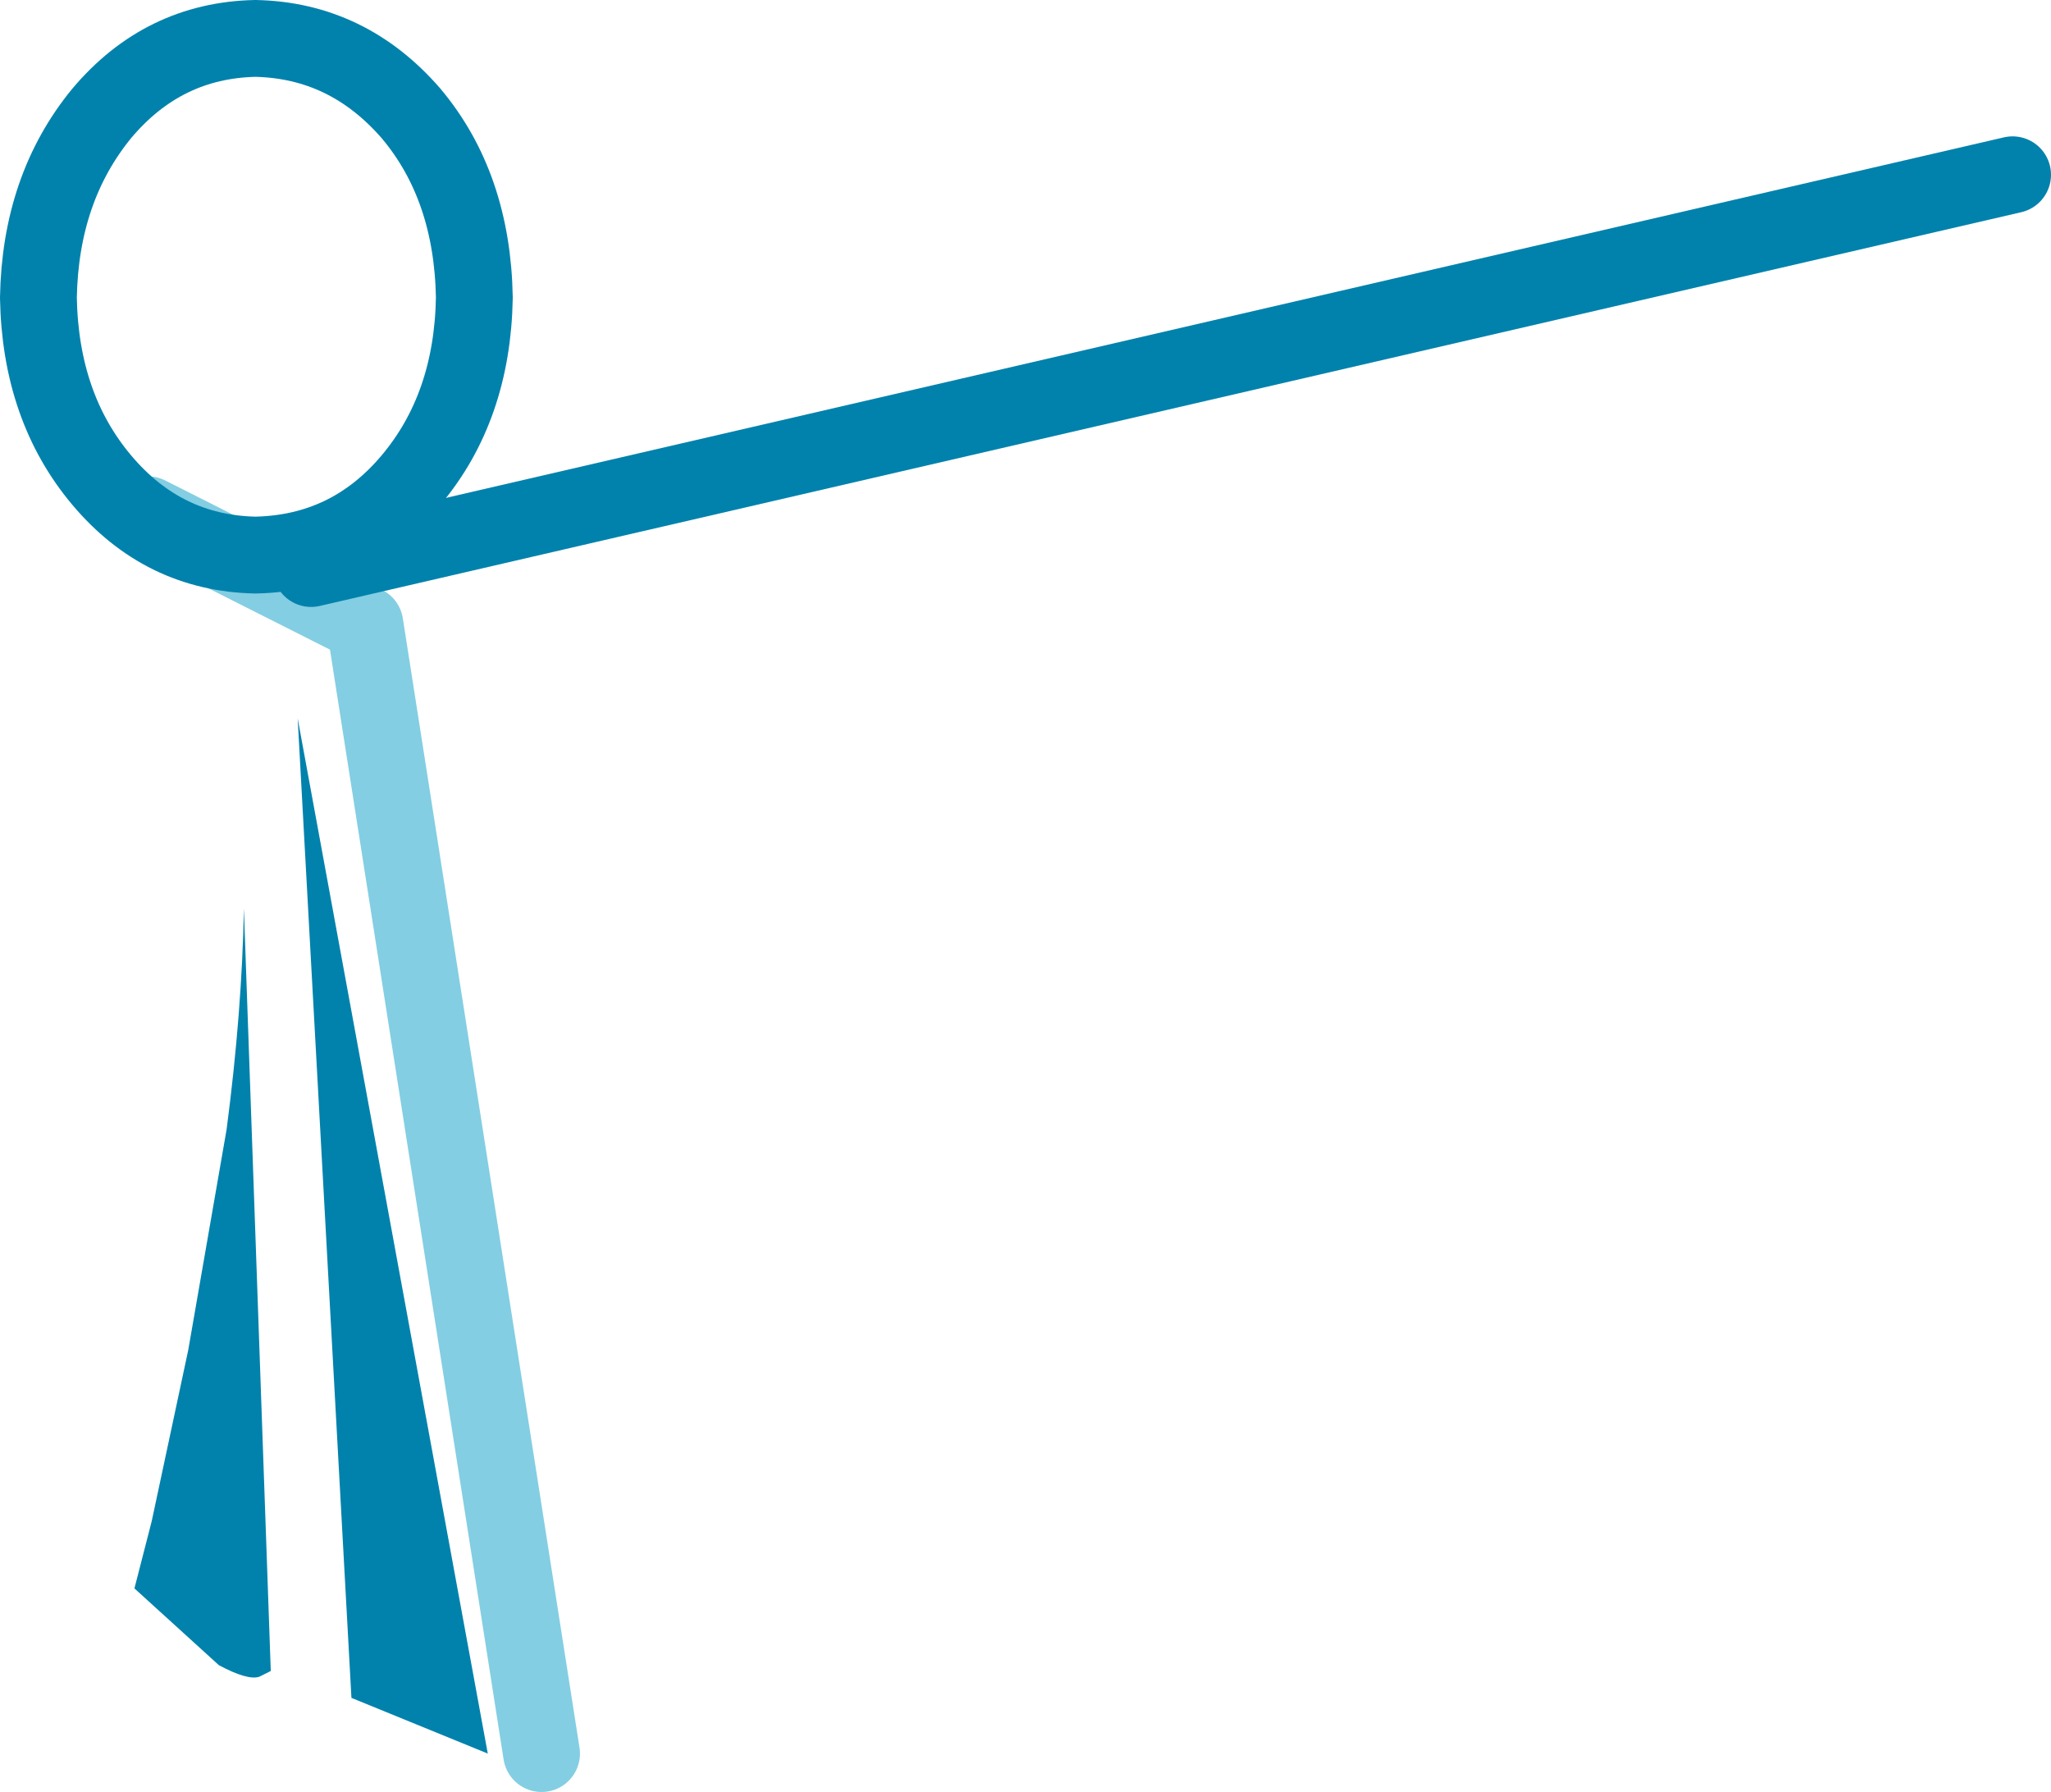
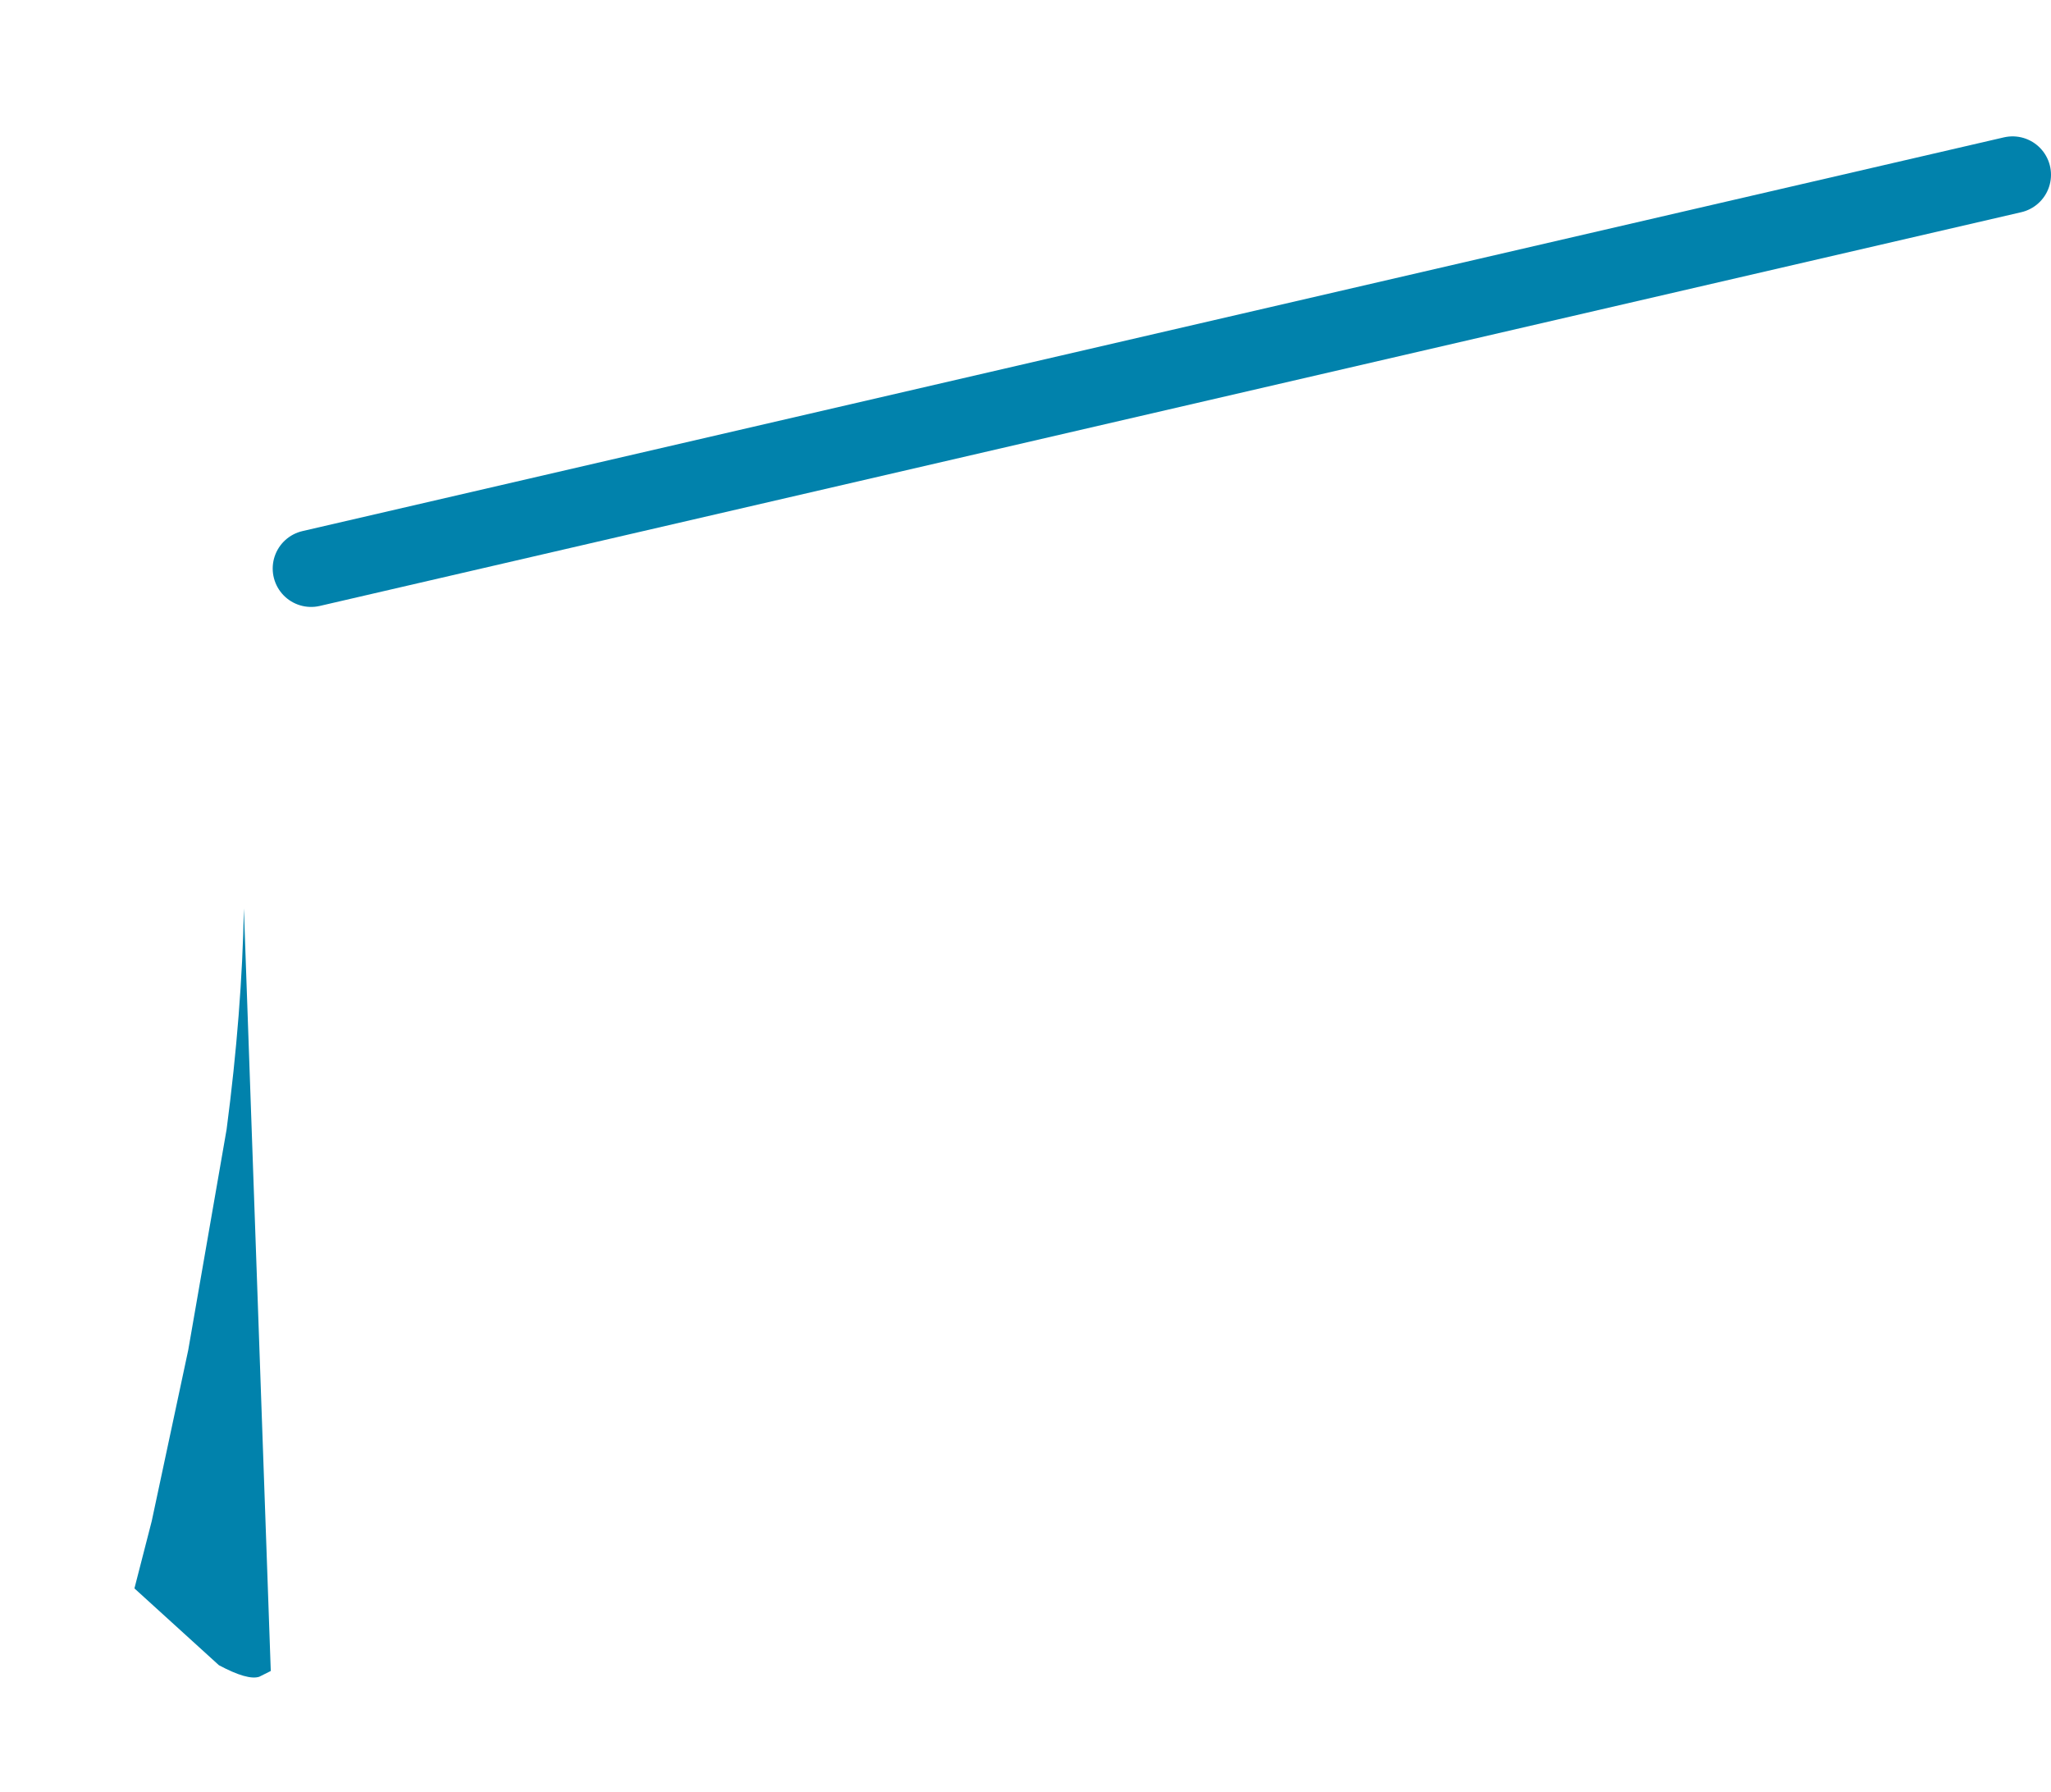
<svg xmlns="http://www.w3.org/2000/svg" height="46.65px" width="53.4px">
  <g transform="matrix(1.0, 0.0, 0.0, 1.0, 30.4, -15.8)">
-     <path d="M-16.3 61.45 L-20.9 32.05 -26.55 29.2" fill="none" stroke="#83cee2" stroke-linecap="round" stroke-linejoin="round" stroke-width="2.0" />
-     <path d="M-18.05 23.55 Q-18.1 26.4 -19.7 28.3 -21.3 30.2 -23.75 30.25 -26.15 30.2 -27.75 28.3 -29.35 26.4 -29.4 23.55 -29.35 20.7 -27.75 18.75 -26.15 16.85 -23.75 16.8 -21.35 16.85 -19.7 18.75 -18.1 20.65 -18.05 23.55 Z" fill="none" stroke="#0182ac" stroke-linecap="round" stroke-linejoin="round" stroke-width="2.0" />
    <path d="M-22.3 30.6 L22.0 20.35" fill="none" stroke="#0182ac" stroke-linecap="round" stroke-linejoin="round" stroke-width="2.0" />
    <path d="M-26.9 57.15 L-26.45 55.4 -25.5 50.95 -24.5 45.2 Q-24.1 42.15 -24.05 39.45 L-23.35 59.3 -23.65 59.45 Q-23.95 59.55 -24.7 59.15 L-26.9 57.15" fill="#0182ac" fill-rule="evenodd" stroke="none" />
-     <path d="M-21.25 60.0 L-22.65 34.5 -17.7 61.45 -21.25 60.0" fill="#0182ac" fill-rule="evenodd" stroke="none" />
  </g>
</svg>